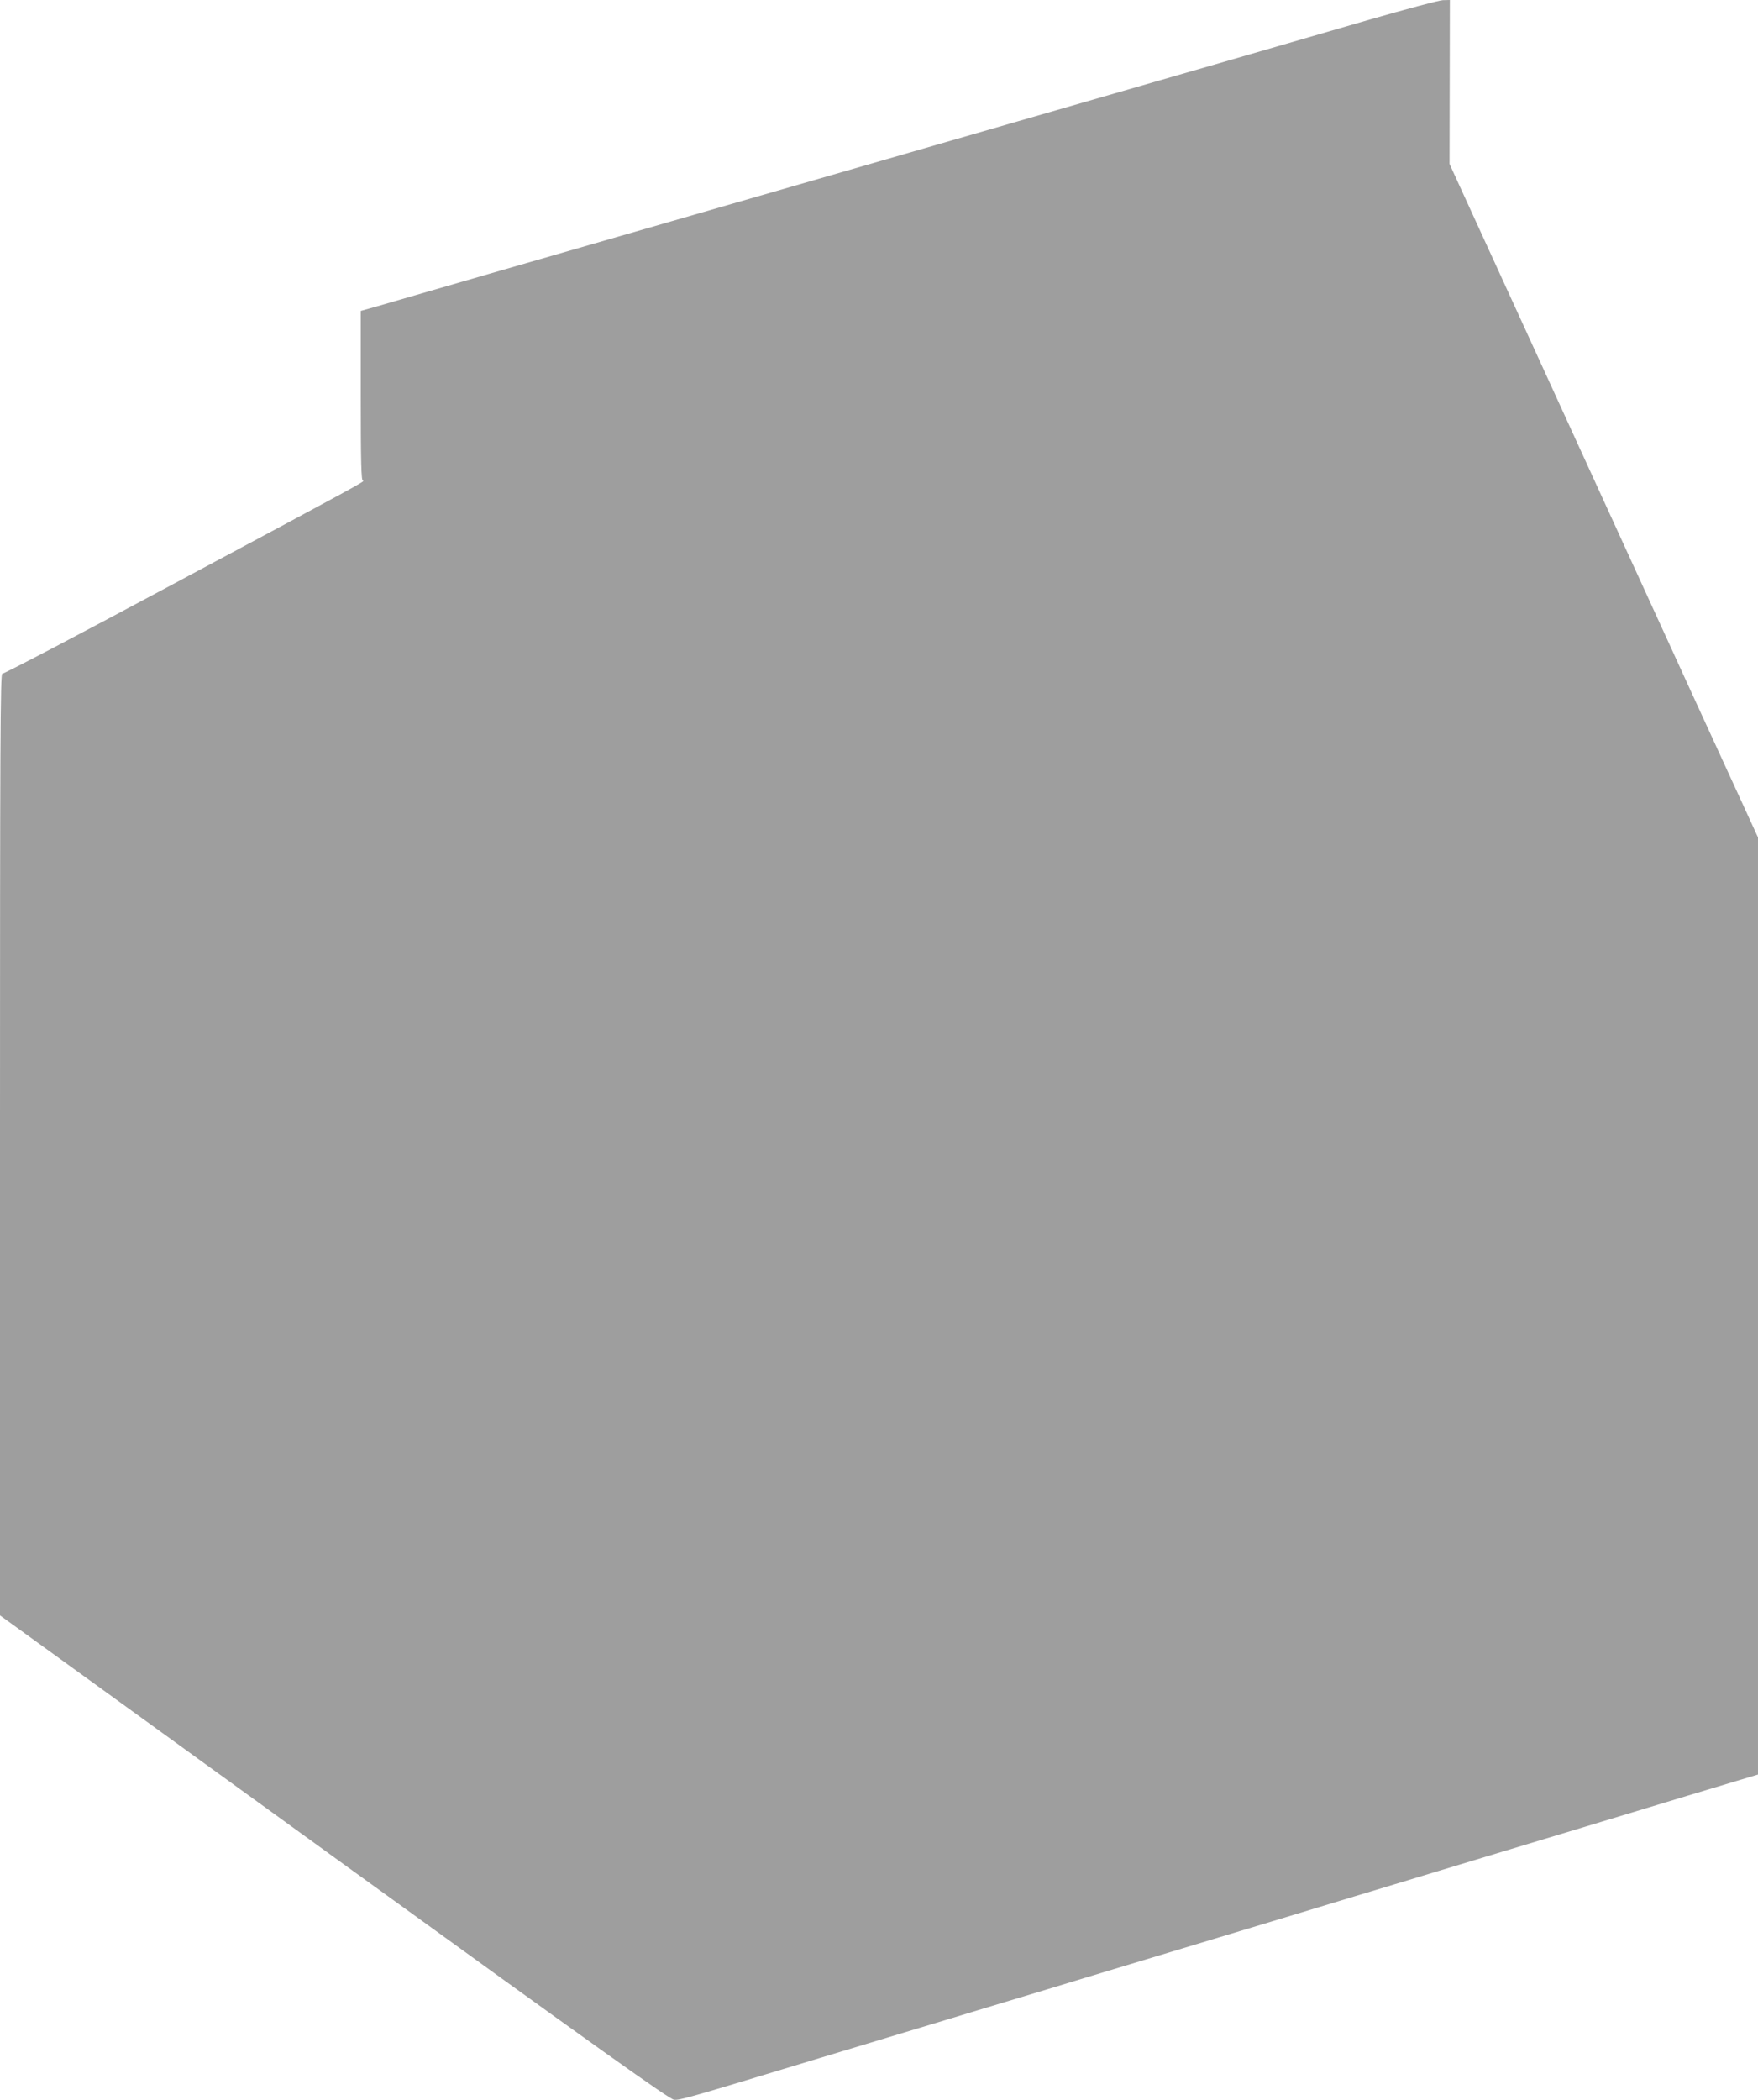
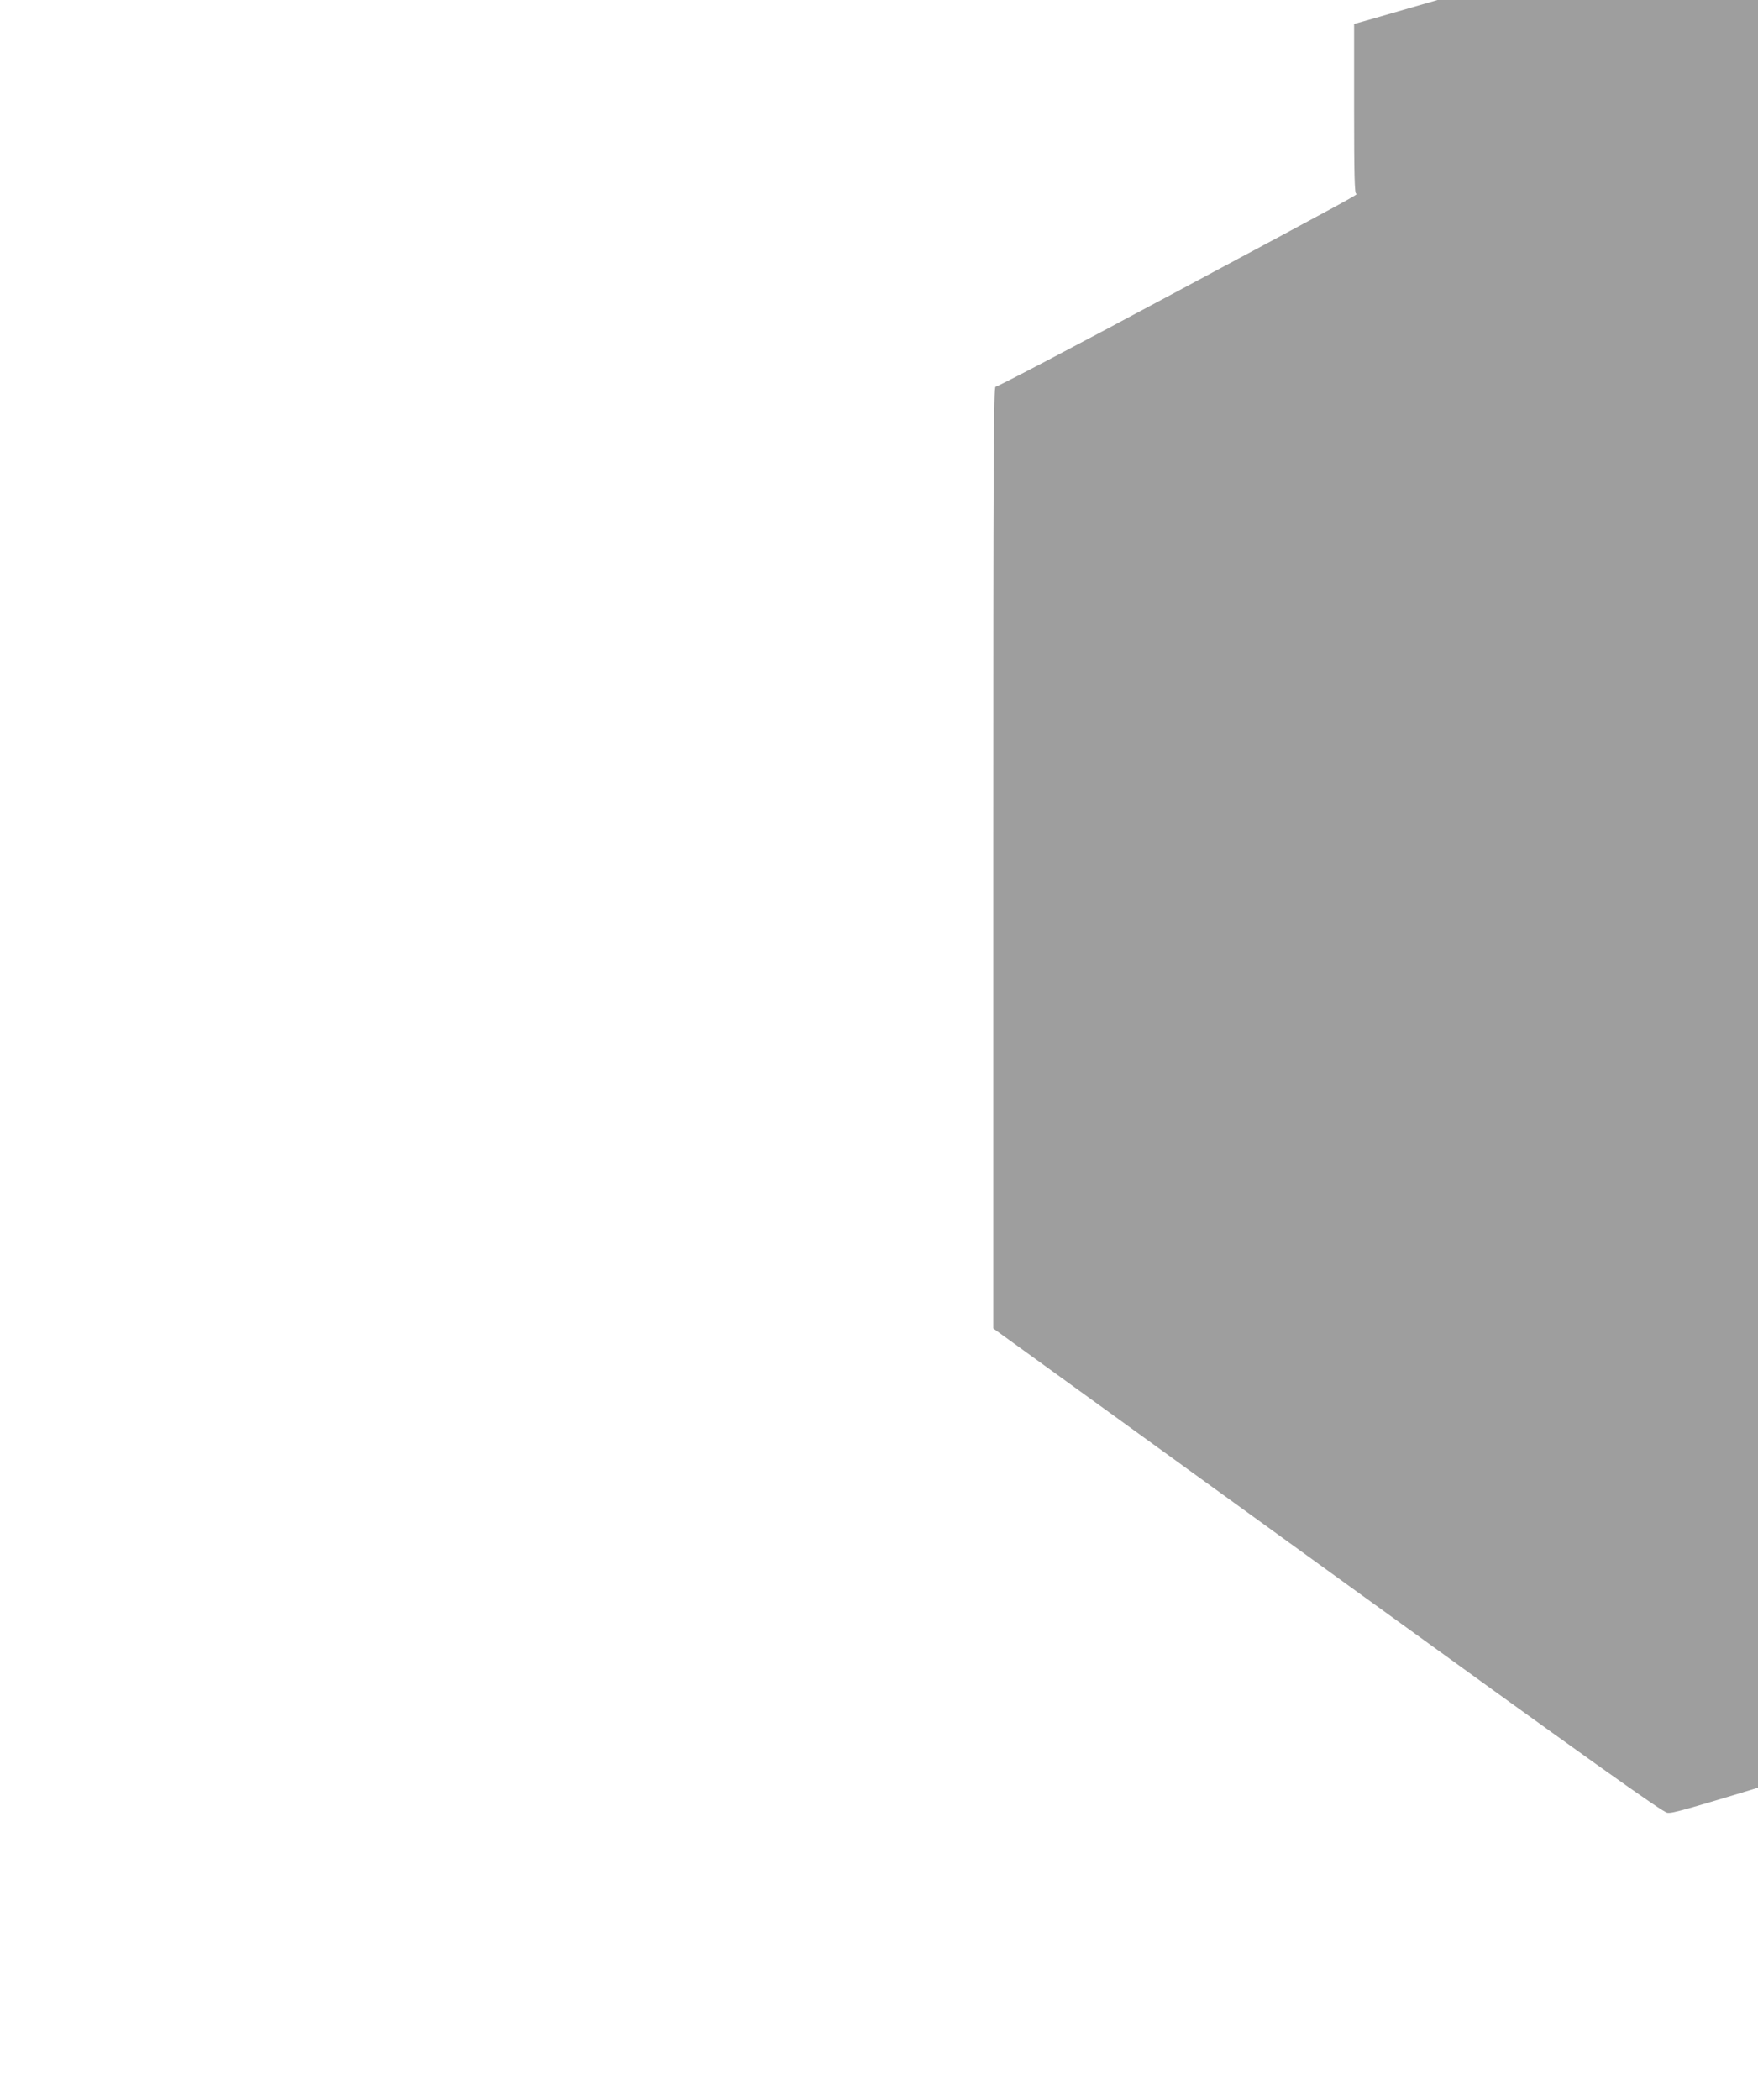
<svg xmlns="http://www.w3.org/2000/svg" version="1.0" width="1072pt" height="1280pt" viewBox="0 0 1072 1280" preserveAspectRatio="xMidYMid meet">
  <g transform="translate(0,1280) scale(0.1,-0.1)" fill="#9e9e9e" stroke="none">
-     <path d="M8350 12680 c-391 -114 -1142 -331 -2145 -620 -264 -76 -732 -211 -1040 -300 -308 -89 -792 -228 -1075 -310 -283 -82 -783 -226 -1110 -320 -327 -95 -637 -184 -687 -199 l-93 -26 0 -517 c0 -408 3 -518 13 -518 20 0 -18 -21 -1127 -614 -582 -312 -1064 -565 -1072 -562 -12 5 -14 -421 -14 -2867 l0 -2873 2037 -1474 c1640 -1187 2045 -1475 2073 -1478 35 -4 84 10 885 253 116 35 332 100 480 145 149 45 366 110 483 146 116 35 308 93 425 128 116 36 334 101 482 146 254 77 381 115 905 273 118 36 337 102 485 147 149 45 366 110 483 146 116 35 309 93 427 129 118 36 311 94 428 129 664 201 866 262 990 299 l137 41 0 2856 0 2856 -399 869 c-219 479 -642 1402 -940 2053 l-542 1183 1 500 1 499 -43 -1 c-24 -1 -225 -55 -448 -119z" />
+     <path d="M8350 12680 l-93 -26 0 -517 c0 -408 3 -518 13 -518 20 0 -18 -21 -1127 -614 -582 -312 -1064 -565 -1072 -562 -12 5 -14 -421 -14 -2867 l0 -2873 2037 -1474 c1640 -1187 2045 -1475 2073 -1478 35 -4 84 10 885 253 116 35 332 100 480 145 149 45 366 110 483 146 116 35 308 93 425 128 116 36 334 101 482 146 254 77 381 115 905 273 118 36 337 102 485 147 149 45 366 110 483 146 116 35 309 93 427 129 118 36 311 94 428 129 664 201 866 262 990 299 l137 41 0 2856 0 2856 -399 869 c-219 479 -642 1402 -940 2053 l-542 1183 1 500 1 499 -43 -1 c-24 -1 -225 -55 -448 -119z" />
  </g>
</svg>